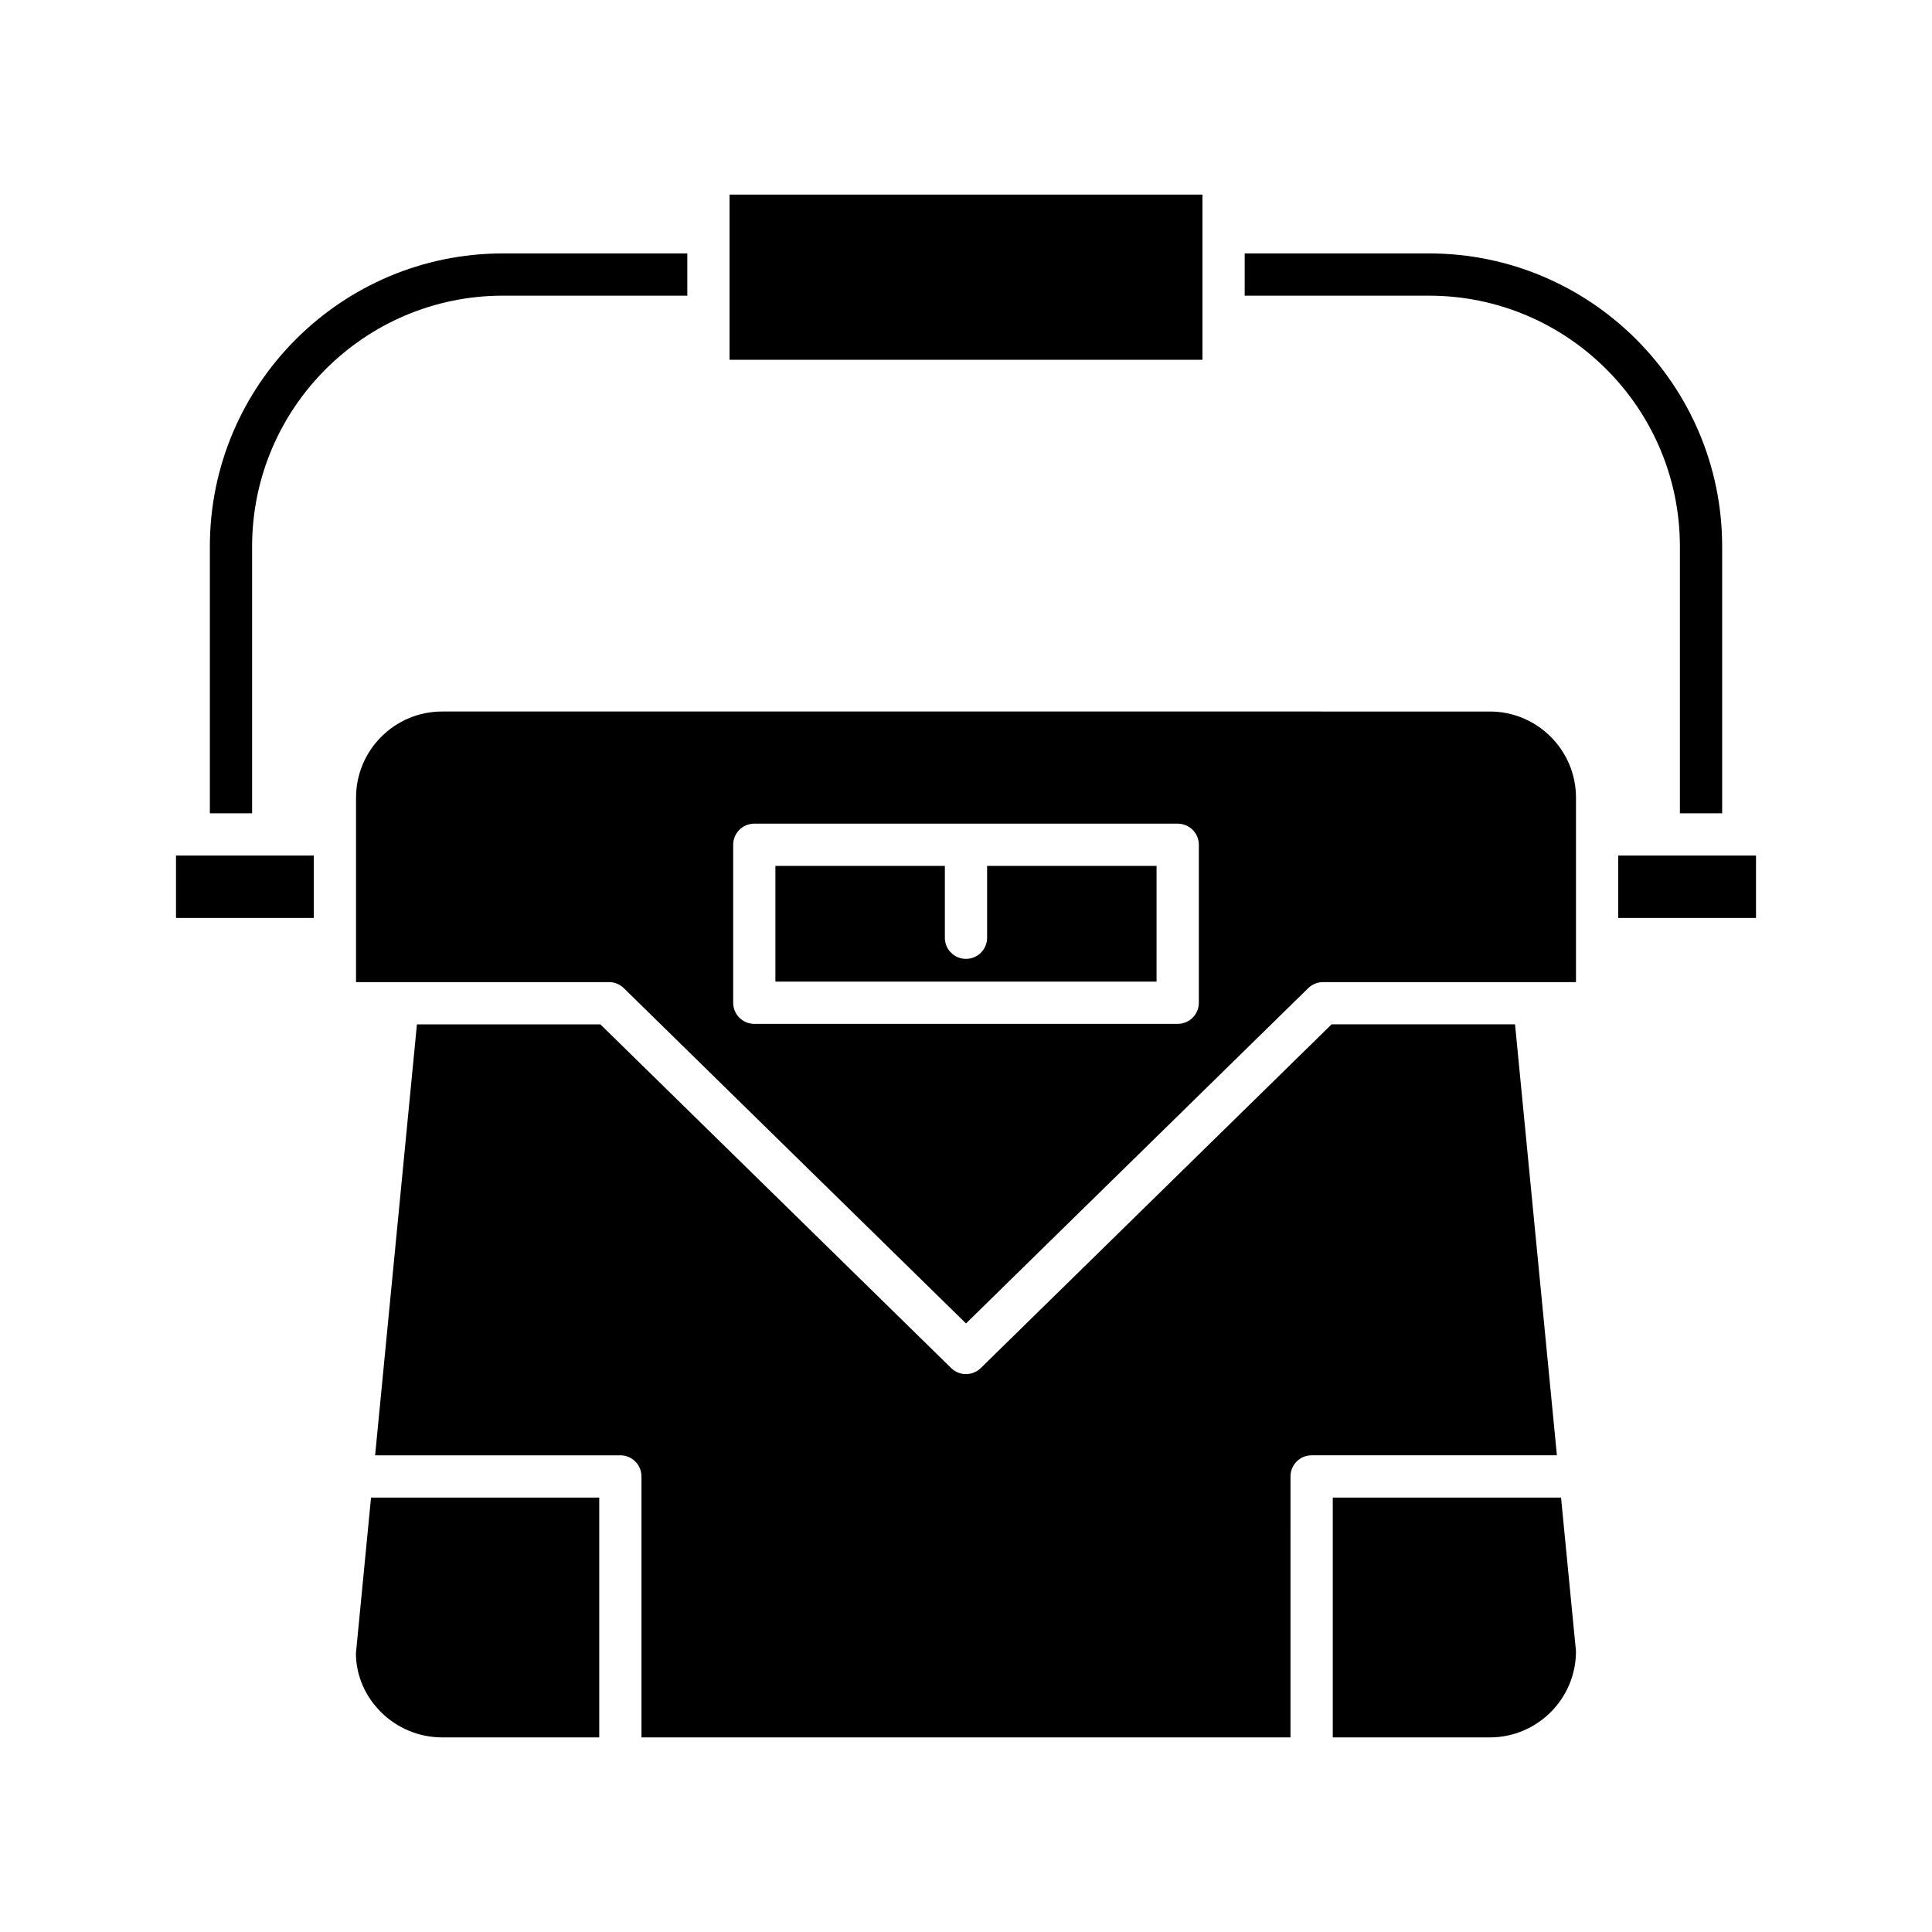
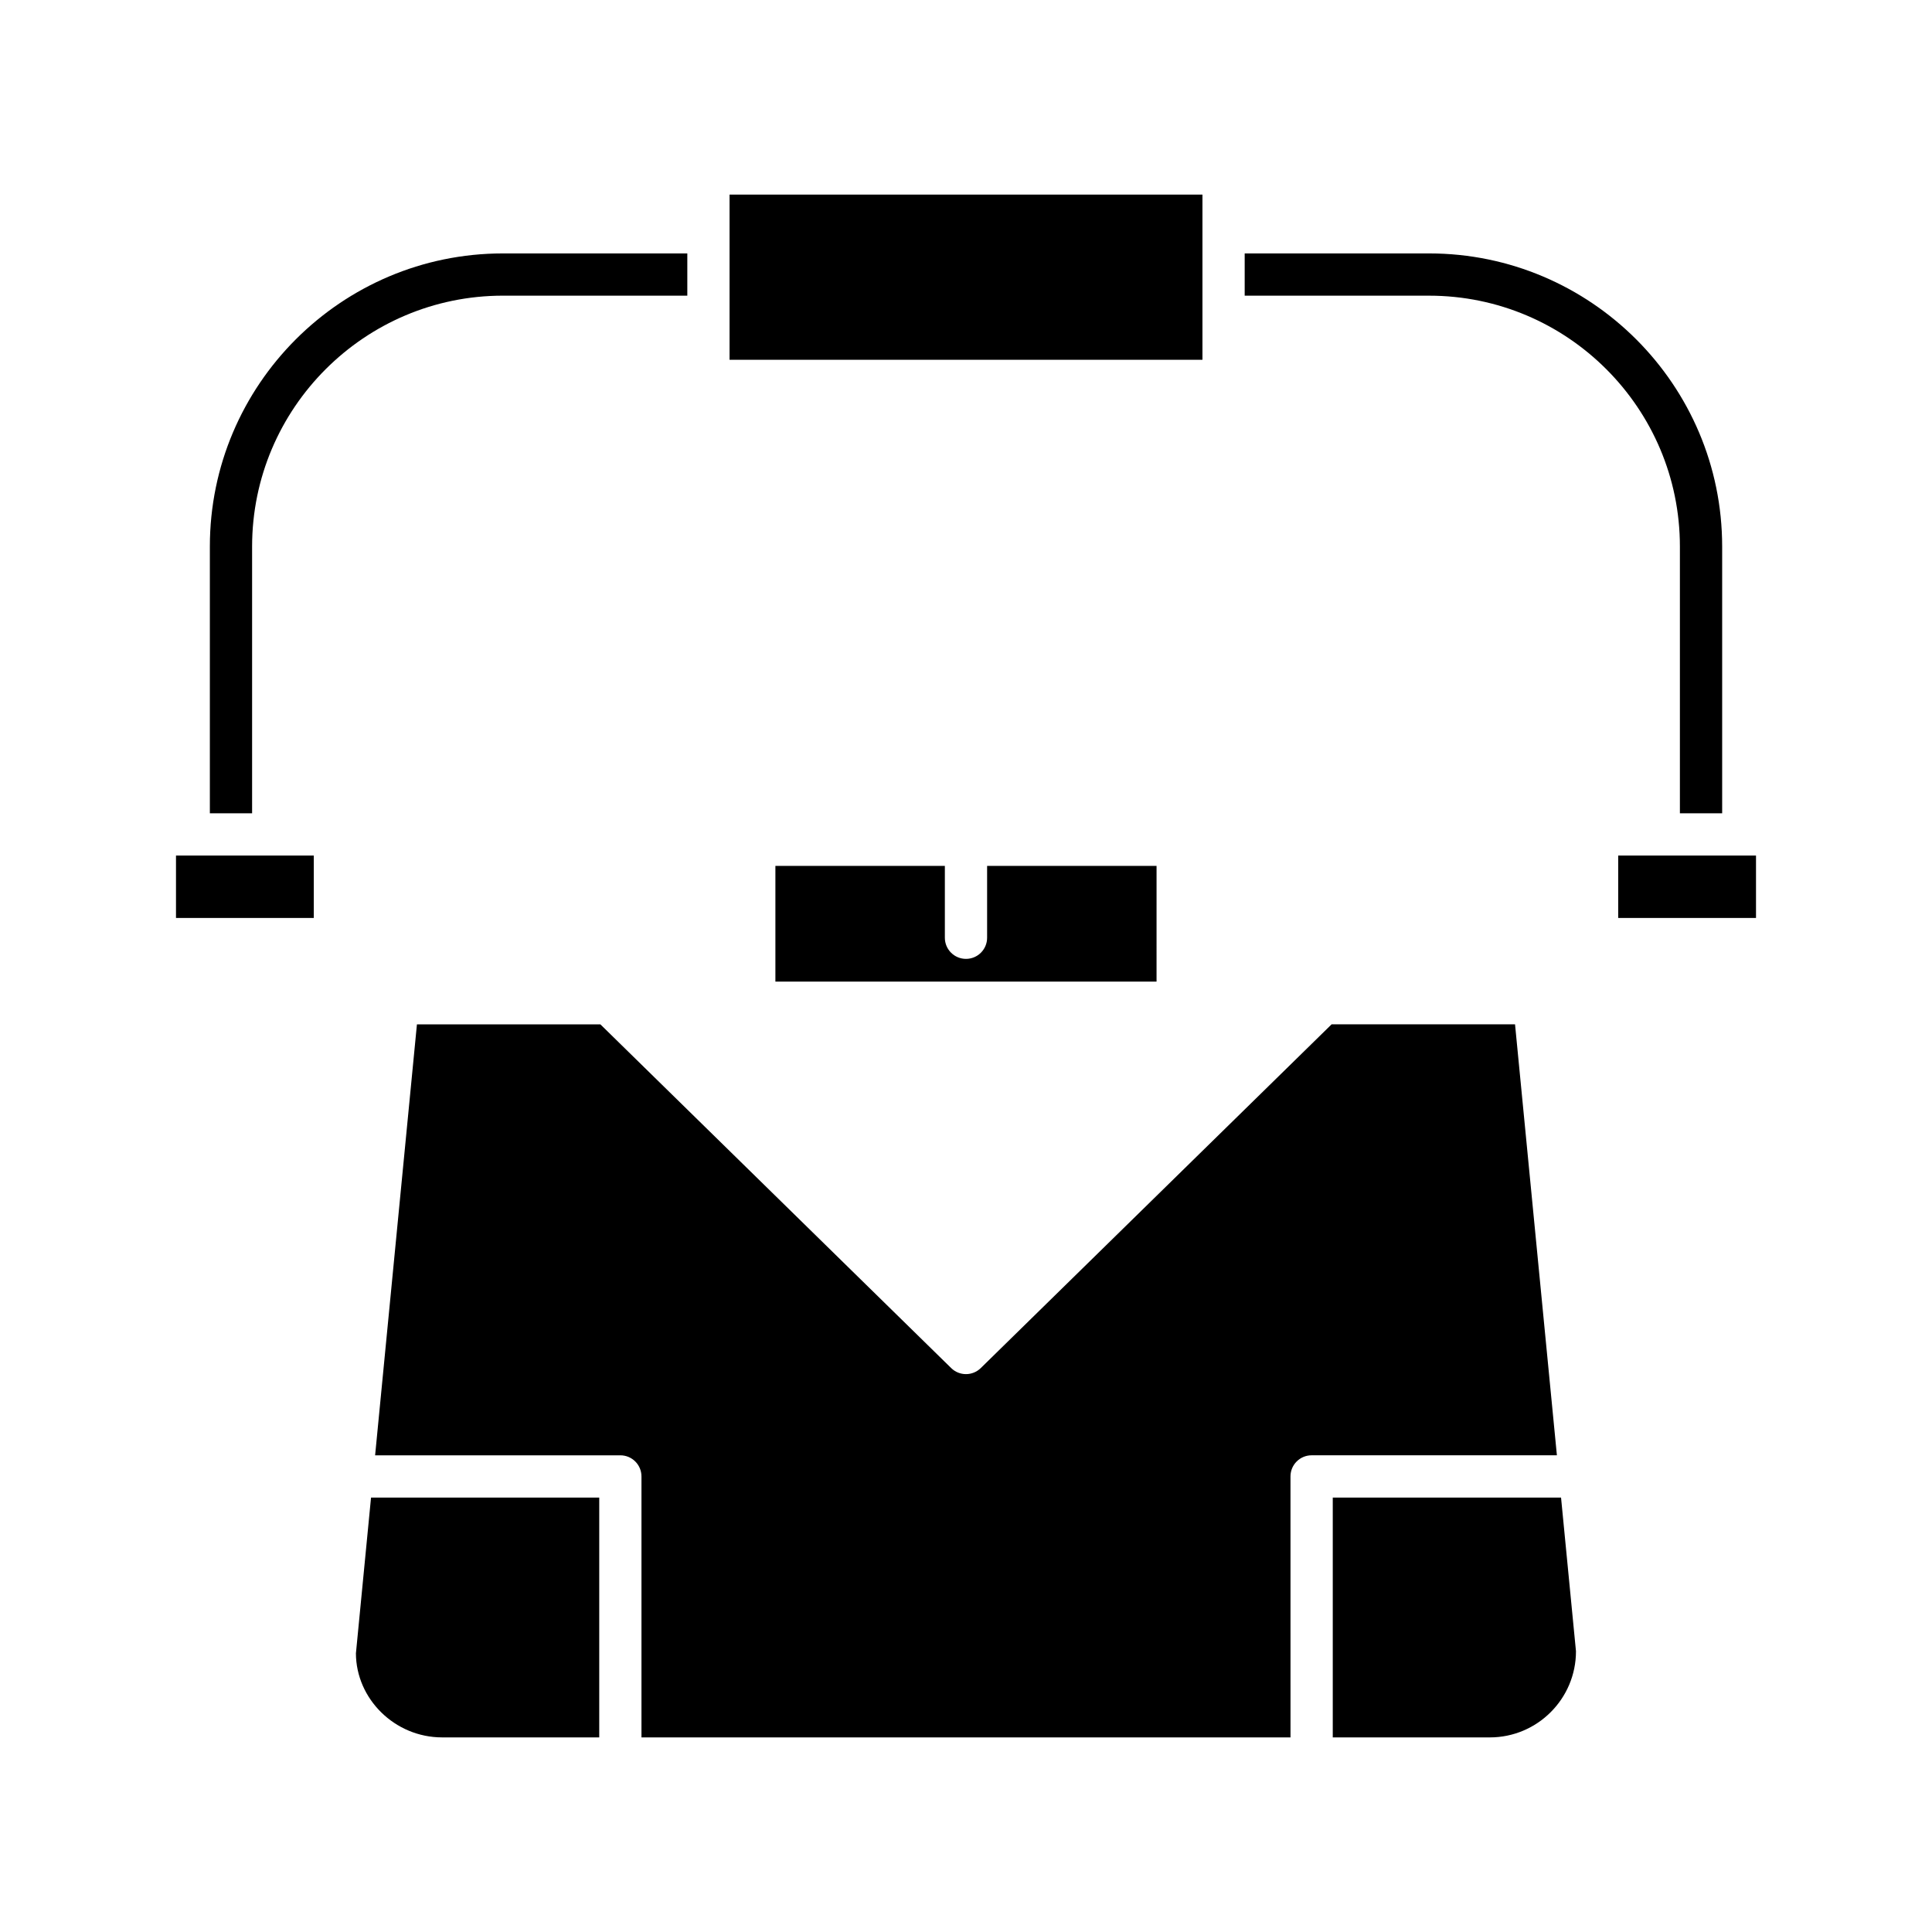
<svg xmlns="http://www.w3.org/2000/svg" fill="#000000" width="800px" height="800px" version="1.1" viewBox="144 144 512 512">
  <g>
    <path d="m600.39 359.53v-70.699c0-42.828-34.844-77.672-77.672-77.672l-48.863 0.004v11.195h48.859c36.656 0 66.477 29.82 66.477 66.477v70.695z" />
    <path d="m337.34 195.57h125.32v43.777h-125.32z" />
    <path d="m210.81 288.83c0-36.652 29.82-66.477 66.477-66.477h48.859v-11.195h-48.859c-42.828 0-77.672 34.84-77.672 77.672v70.699h11.195z" />
    <path d="m190.64 370.73h36.516v16.539h-36.516z" />
    <path d="m261.18 604.43h41.625v-63.559h-60.477l-4.004 41.273c0.027 12.047 10.266 22.285 22.855 22.285z" />
    <path d="m545.5 415.46h-48.613l-92.973 91.094c-1.09 1.066-2.504 1.602-3.918 1.602-1.418 0-2.832-0.531-3.918-1.598l-92.973-91.094h-48.613l-11.082 114.21h64.988c3.094 0 5.598 2.508 5.598 5.598v69.156h172l-0.004-69.16c0-3.09 2.504-5.598 5.598-5.598h65.004z" />
    <path d="m561.65 581.6-3.957-40.73h-60.496v63.559h41.625c12.59 0 22.828-10.238 22.828-22.828z" />
    <path d="m572.84 370.73h36.52v16.539h-36.52z" />
    <path d="m450.5 373.47h-44.906v19.043c0 3.09-2.504 5.598-5.598 5.598s-5.598-2.508-5.598-5.598v-19.043h-44.91v30.664h101.01z" />
-     <path d="m238.35 355.38v48.887h67.043c1.465 0 2.871 0.574 3.918 1.598l90.691 88.859 90.688-88.855c1.051-1.023 2.453-1.598 3.918-1.598h67.043v-48.887c0-12.586-10.238-22.824-22.828-22.824l-277.64-0.004c-12.59 0-22.828 10.238-22.828 22.824zm99.949 12.496c0-3.09 2.504-5.598 5.598-5.598h112.21c3.094 0 5.598 2.508 5.598 5.598v41.859c0 3.09-2.504 5.598-5.598 5.598h-112.21c-3.094 0-5.598-2.508-5.598-5.598z" />
  </g>
</svg>